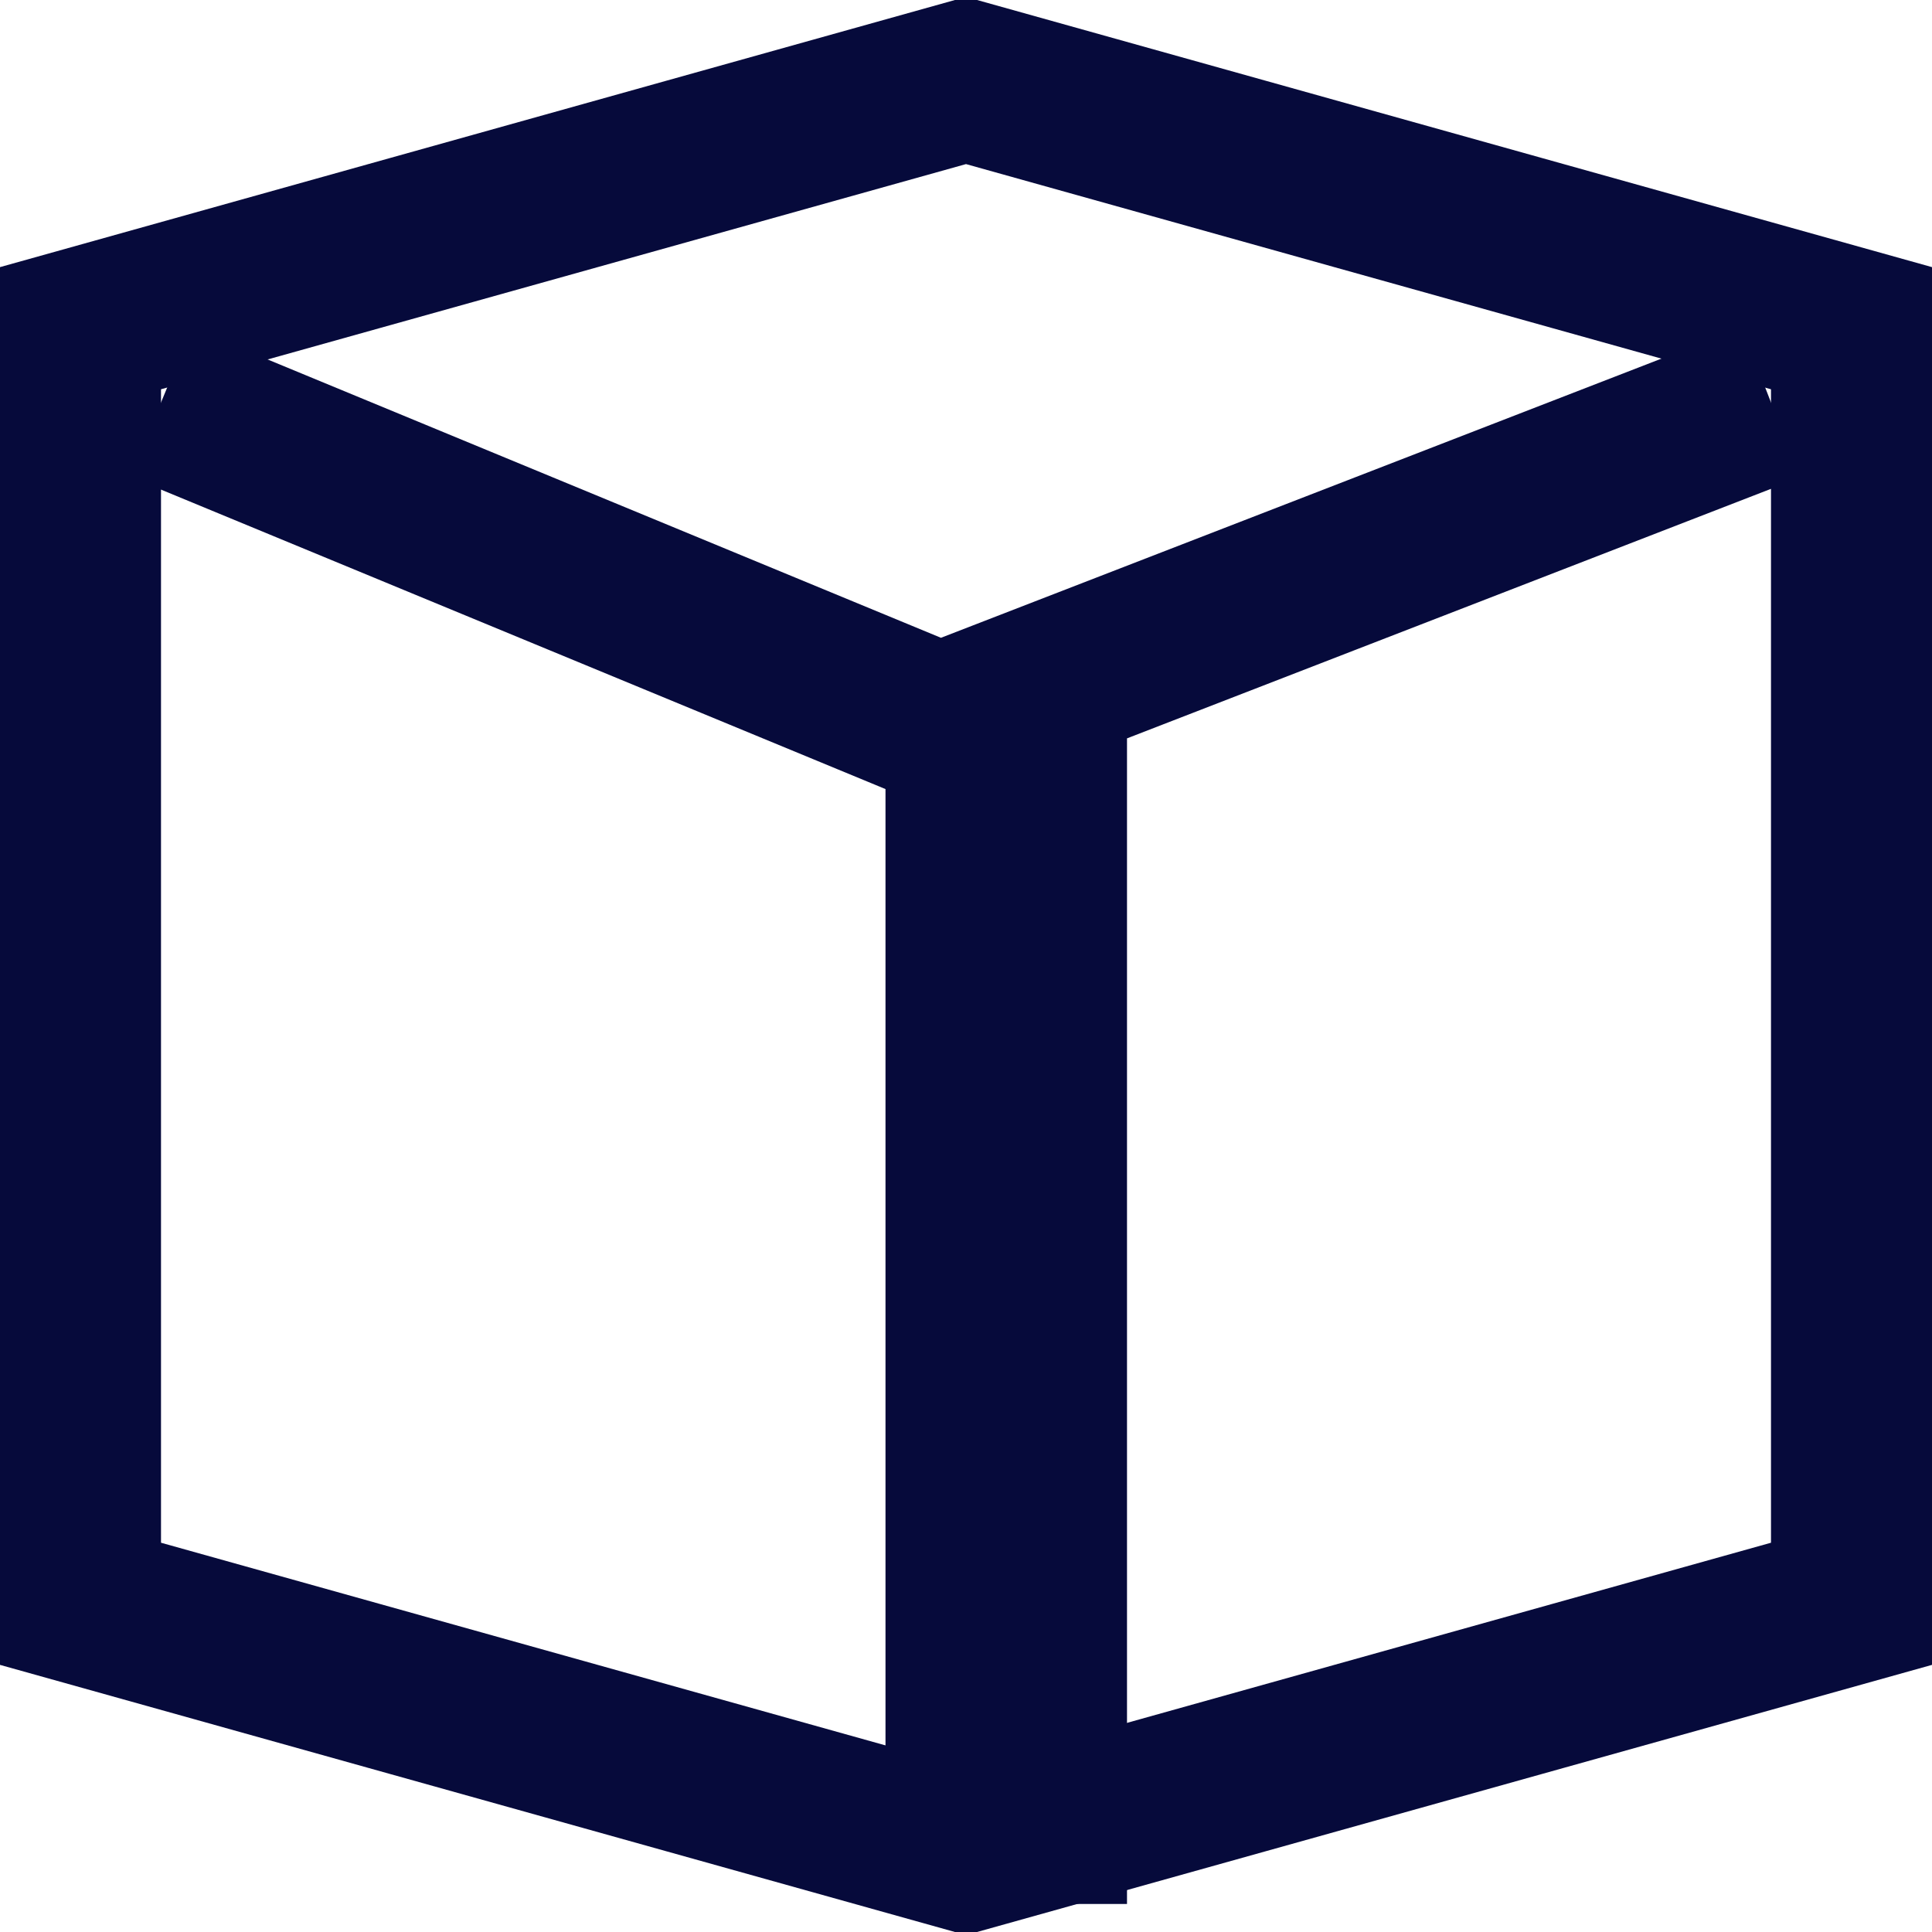
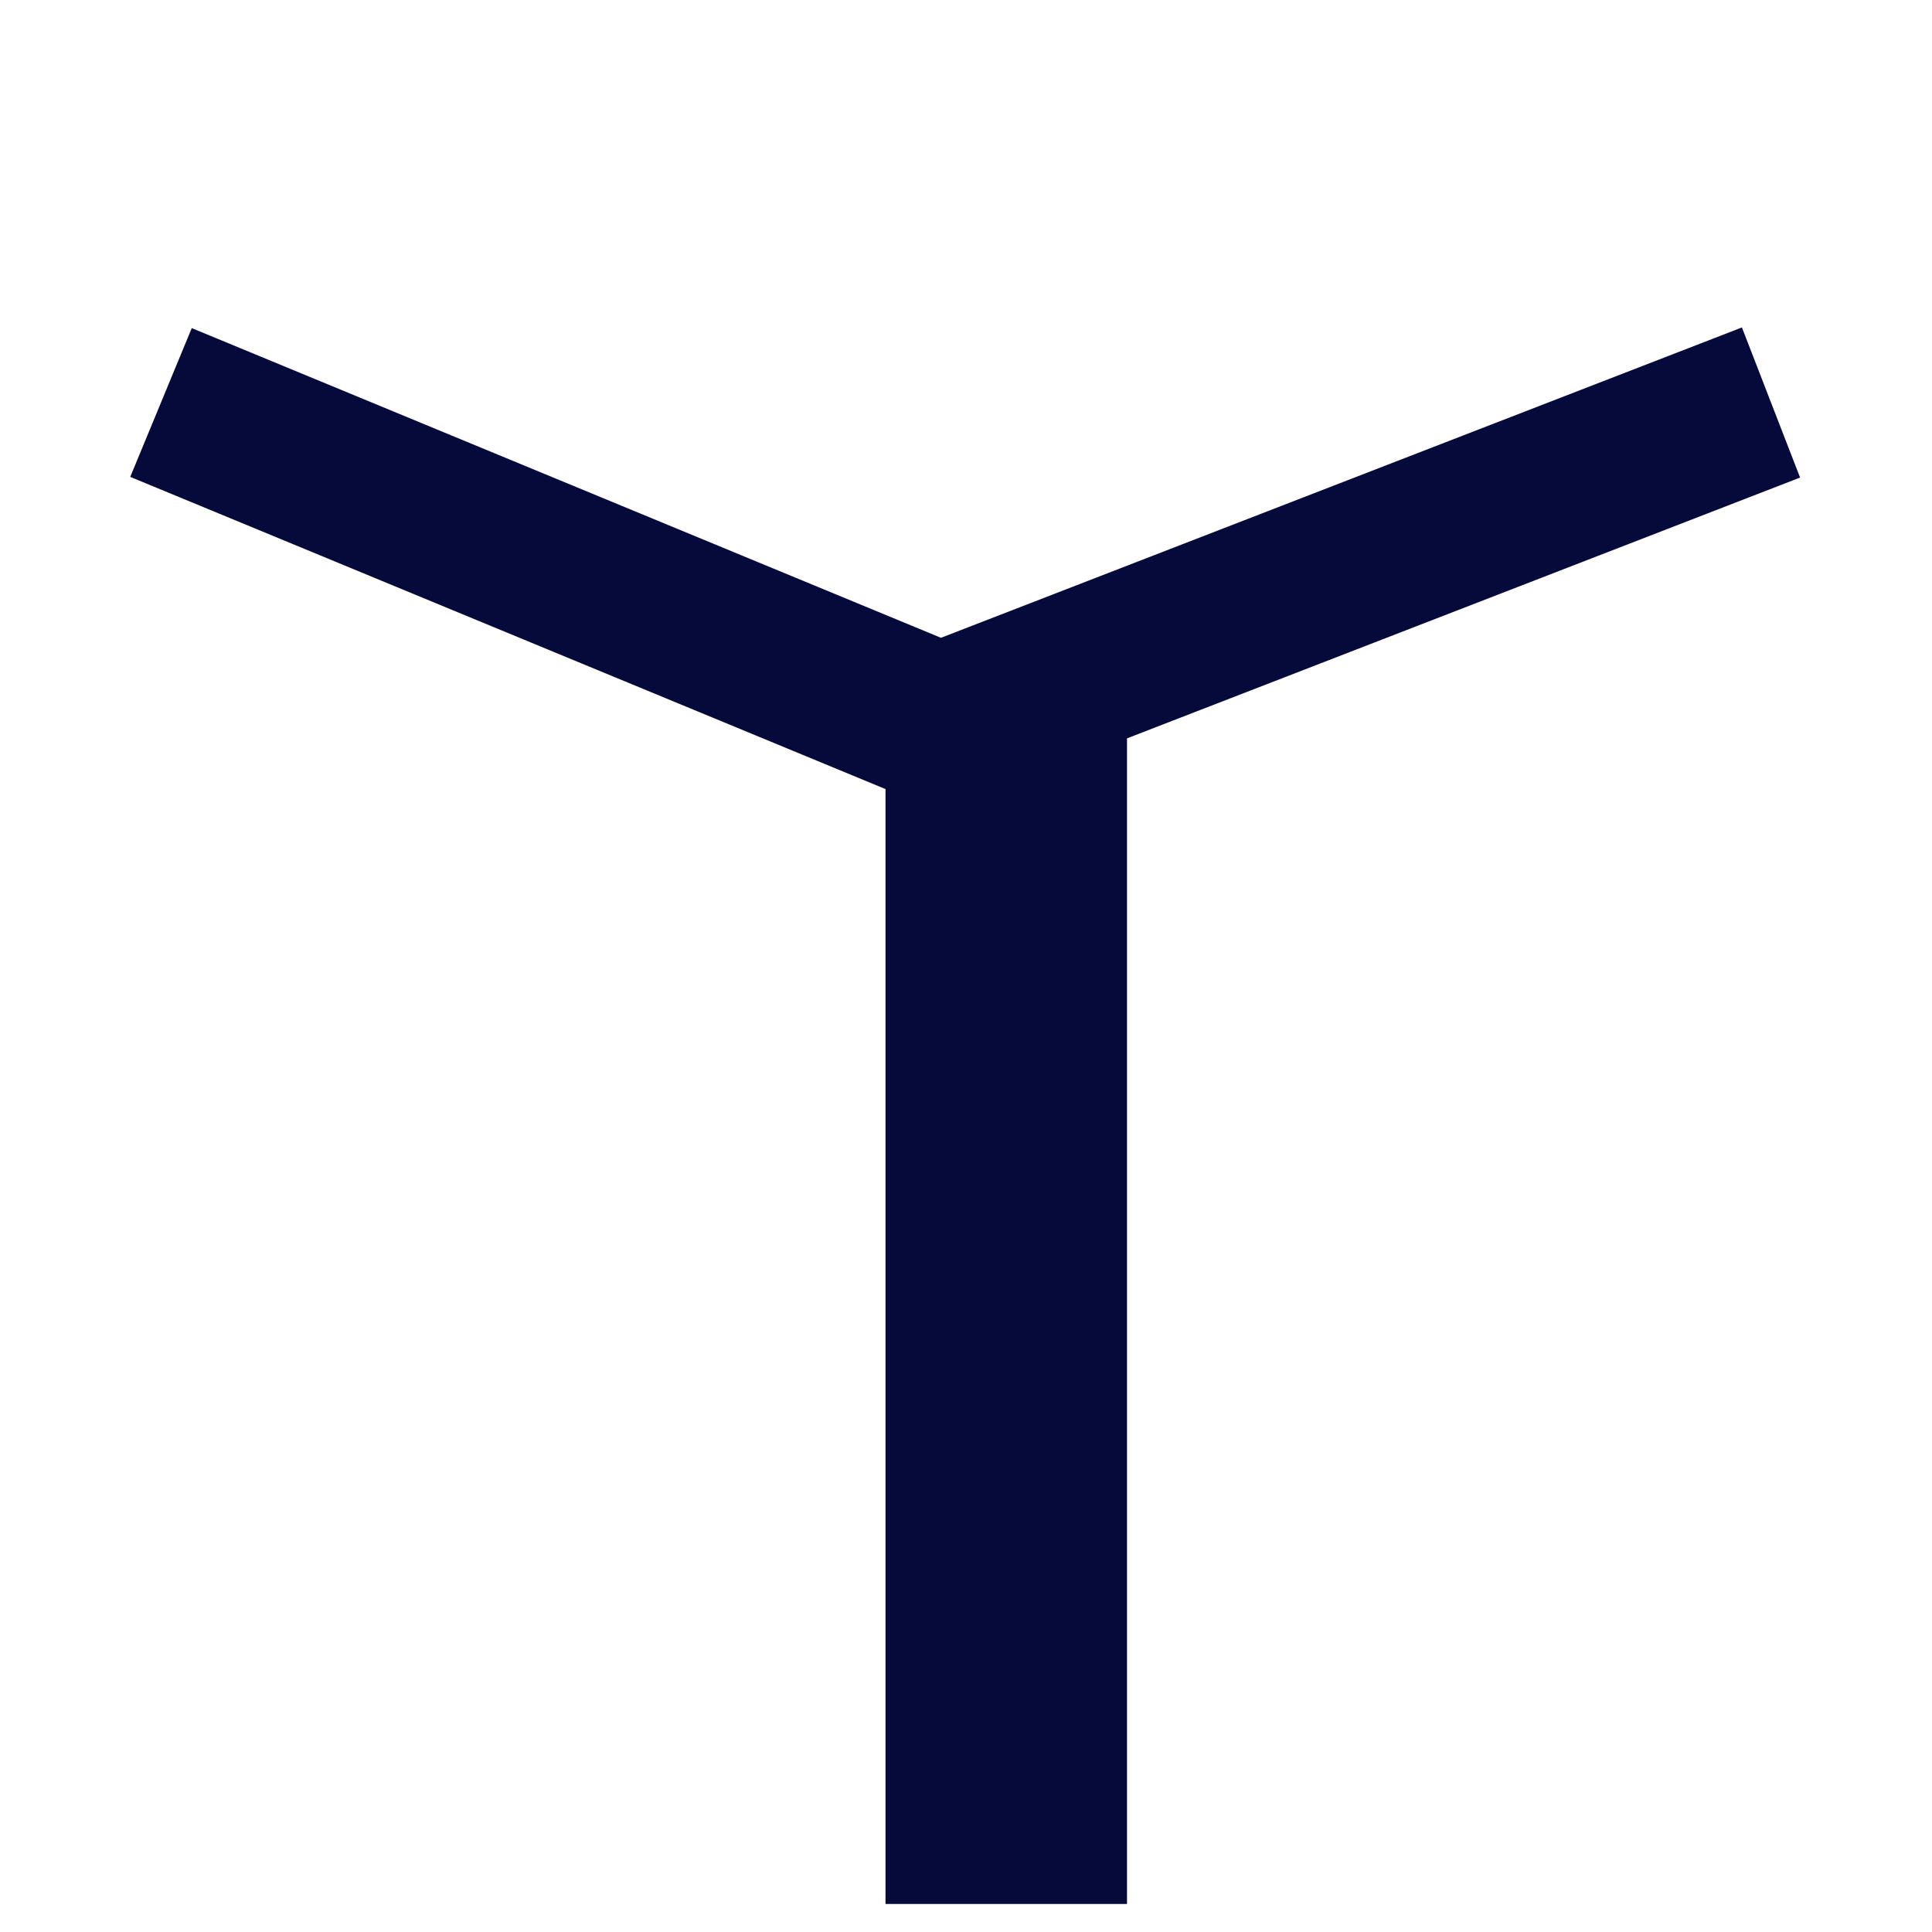
<svg xmlns="http://www.w3.org/2000/svg" width="24" height="24" viewBox="0 0 24 24">
  <g fill="none" fill-rule="evenodd" stroke="#060A3B" stroke-width="2">
-     <path d="M23 7v12.923L12 23 1 19.923V4.077L12 1l11 3.077V7z" />
    <path d="M2 5l9.677 4L22 5M12 9h1v13.652h-1z" />
  </g>
</svg>